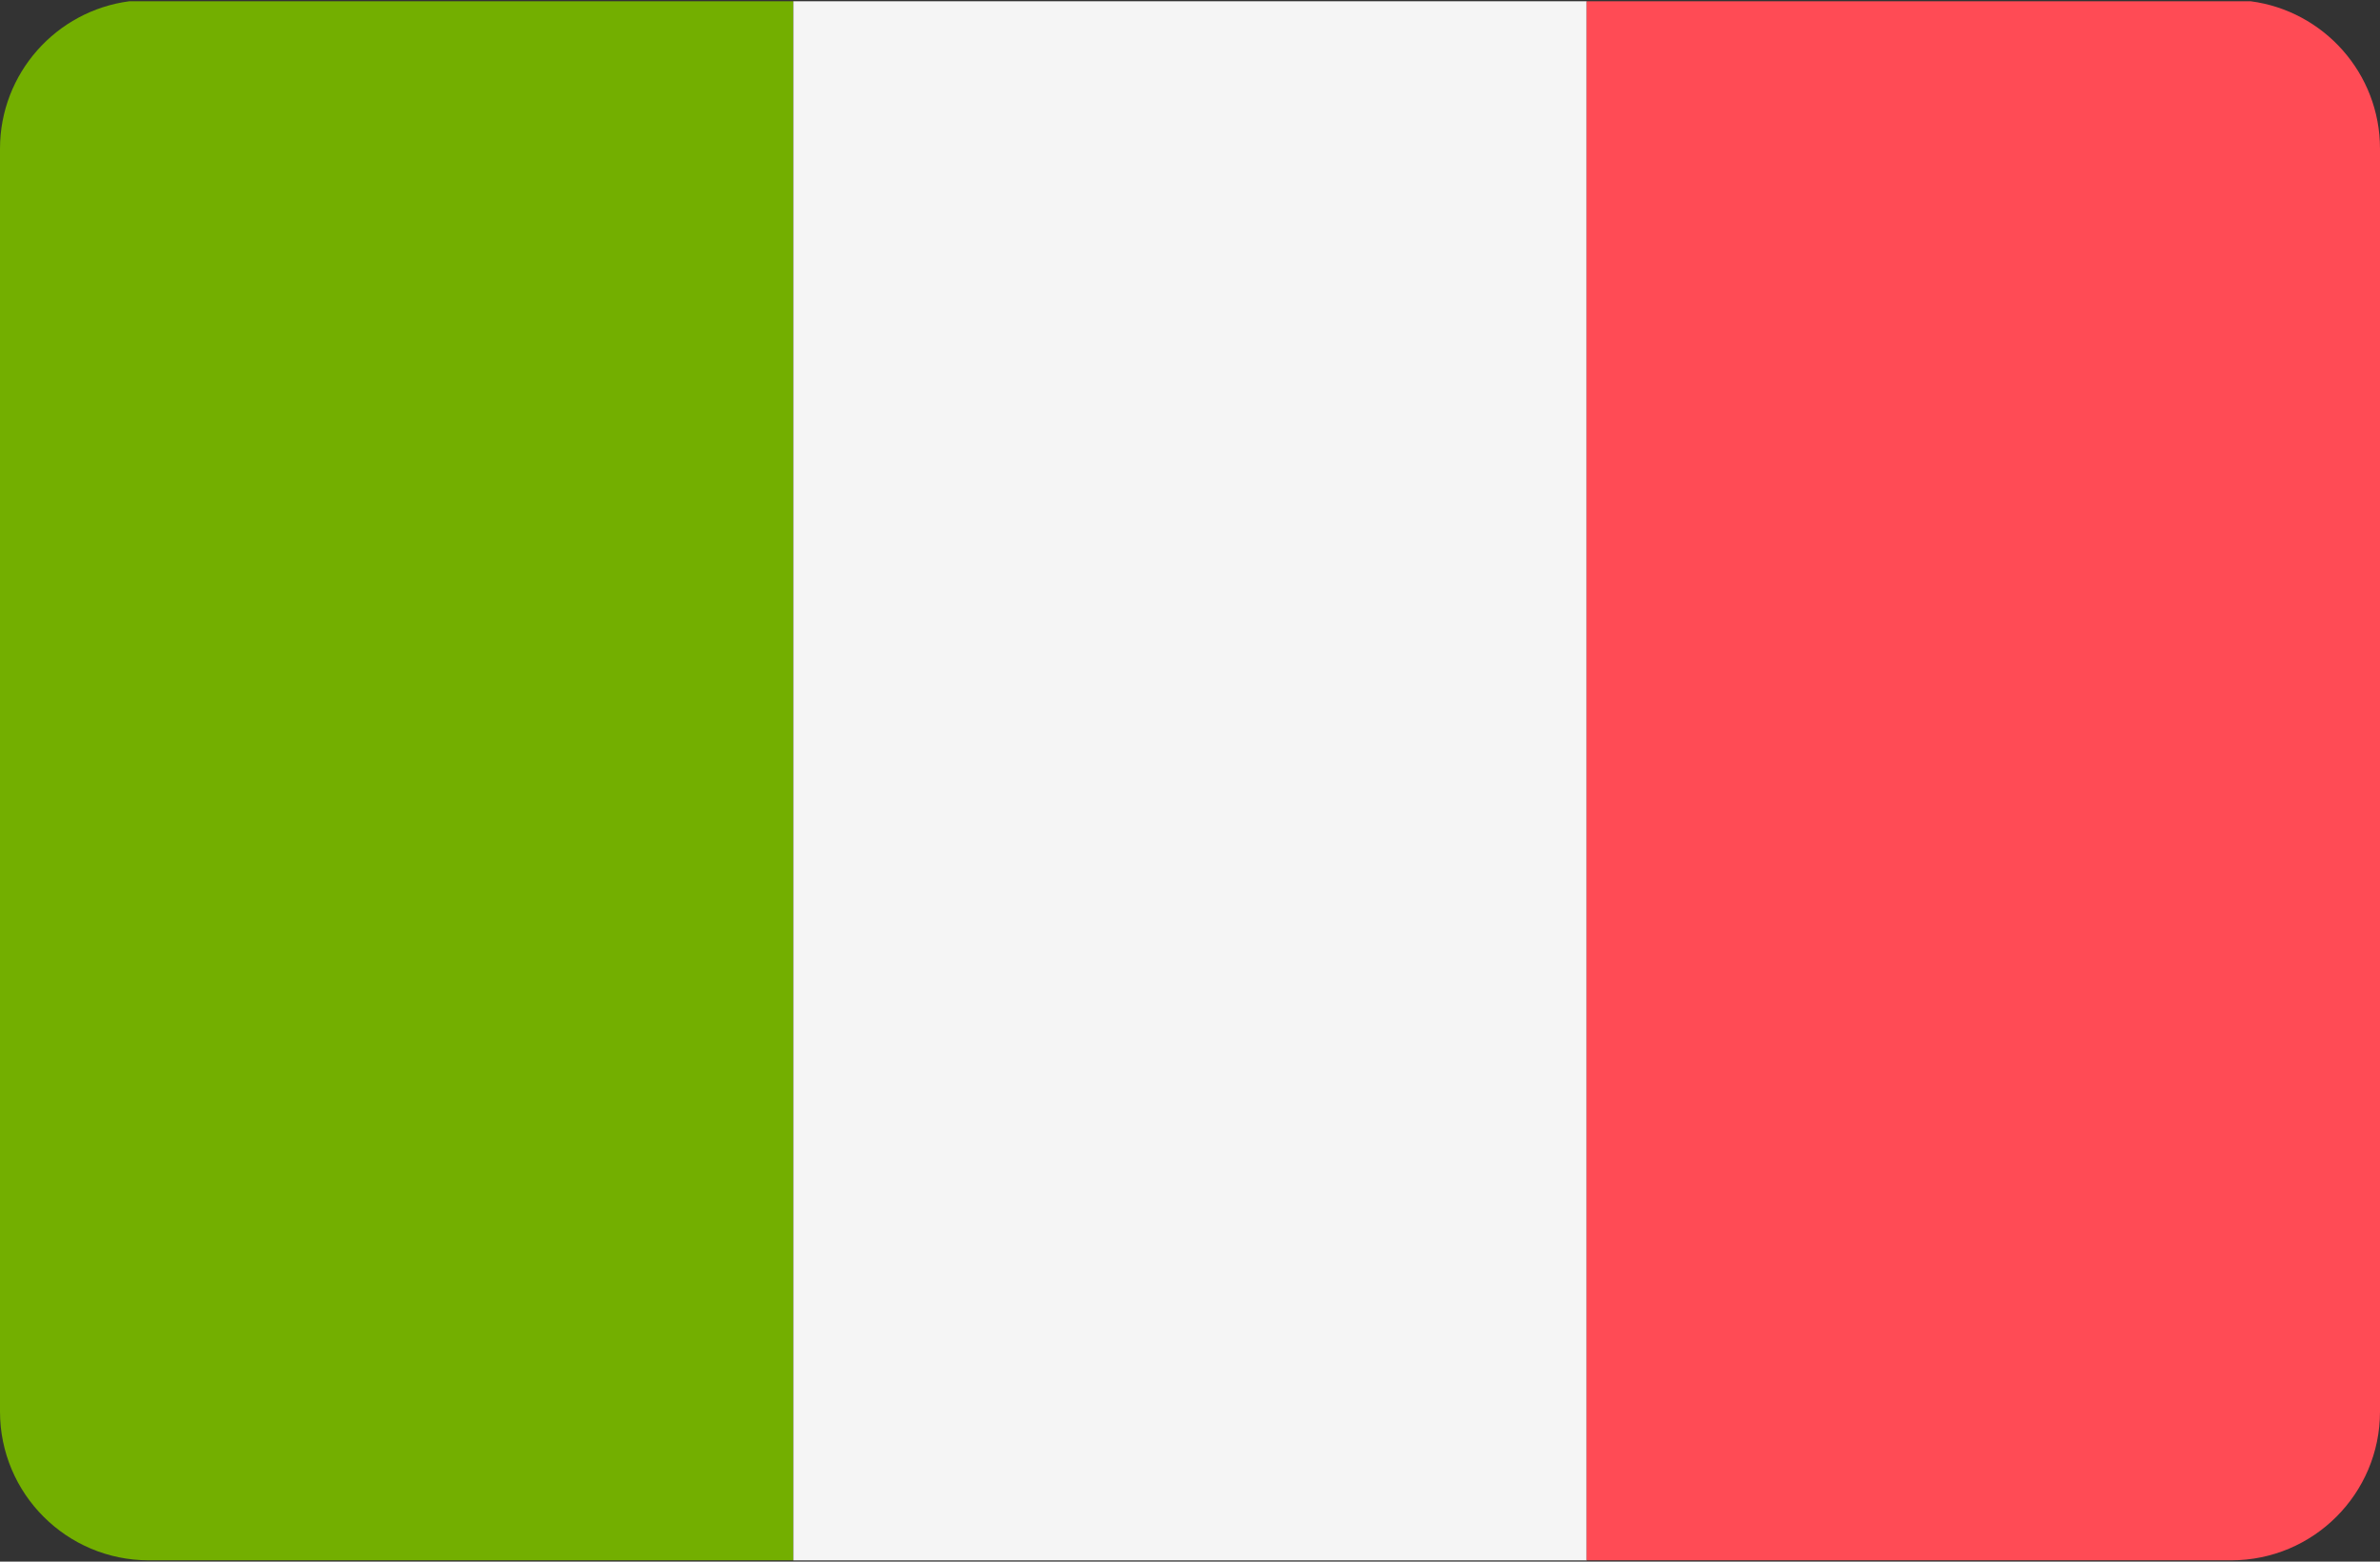
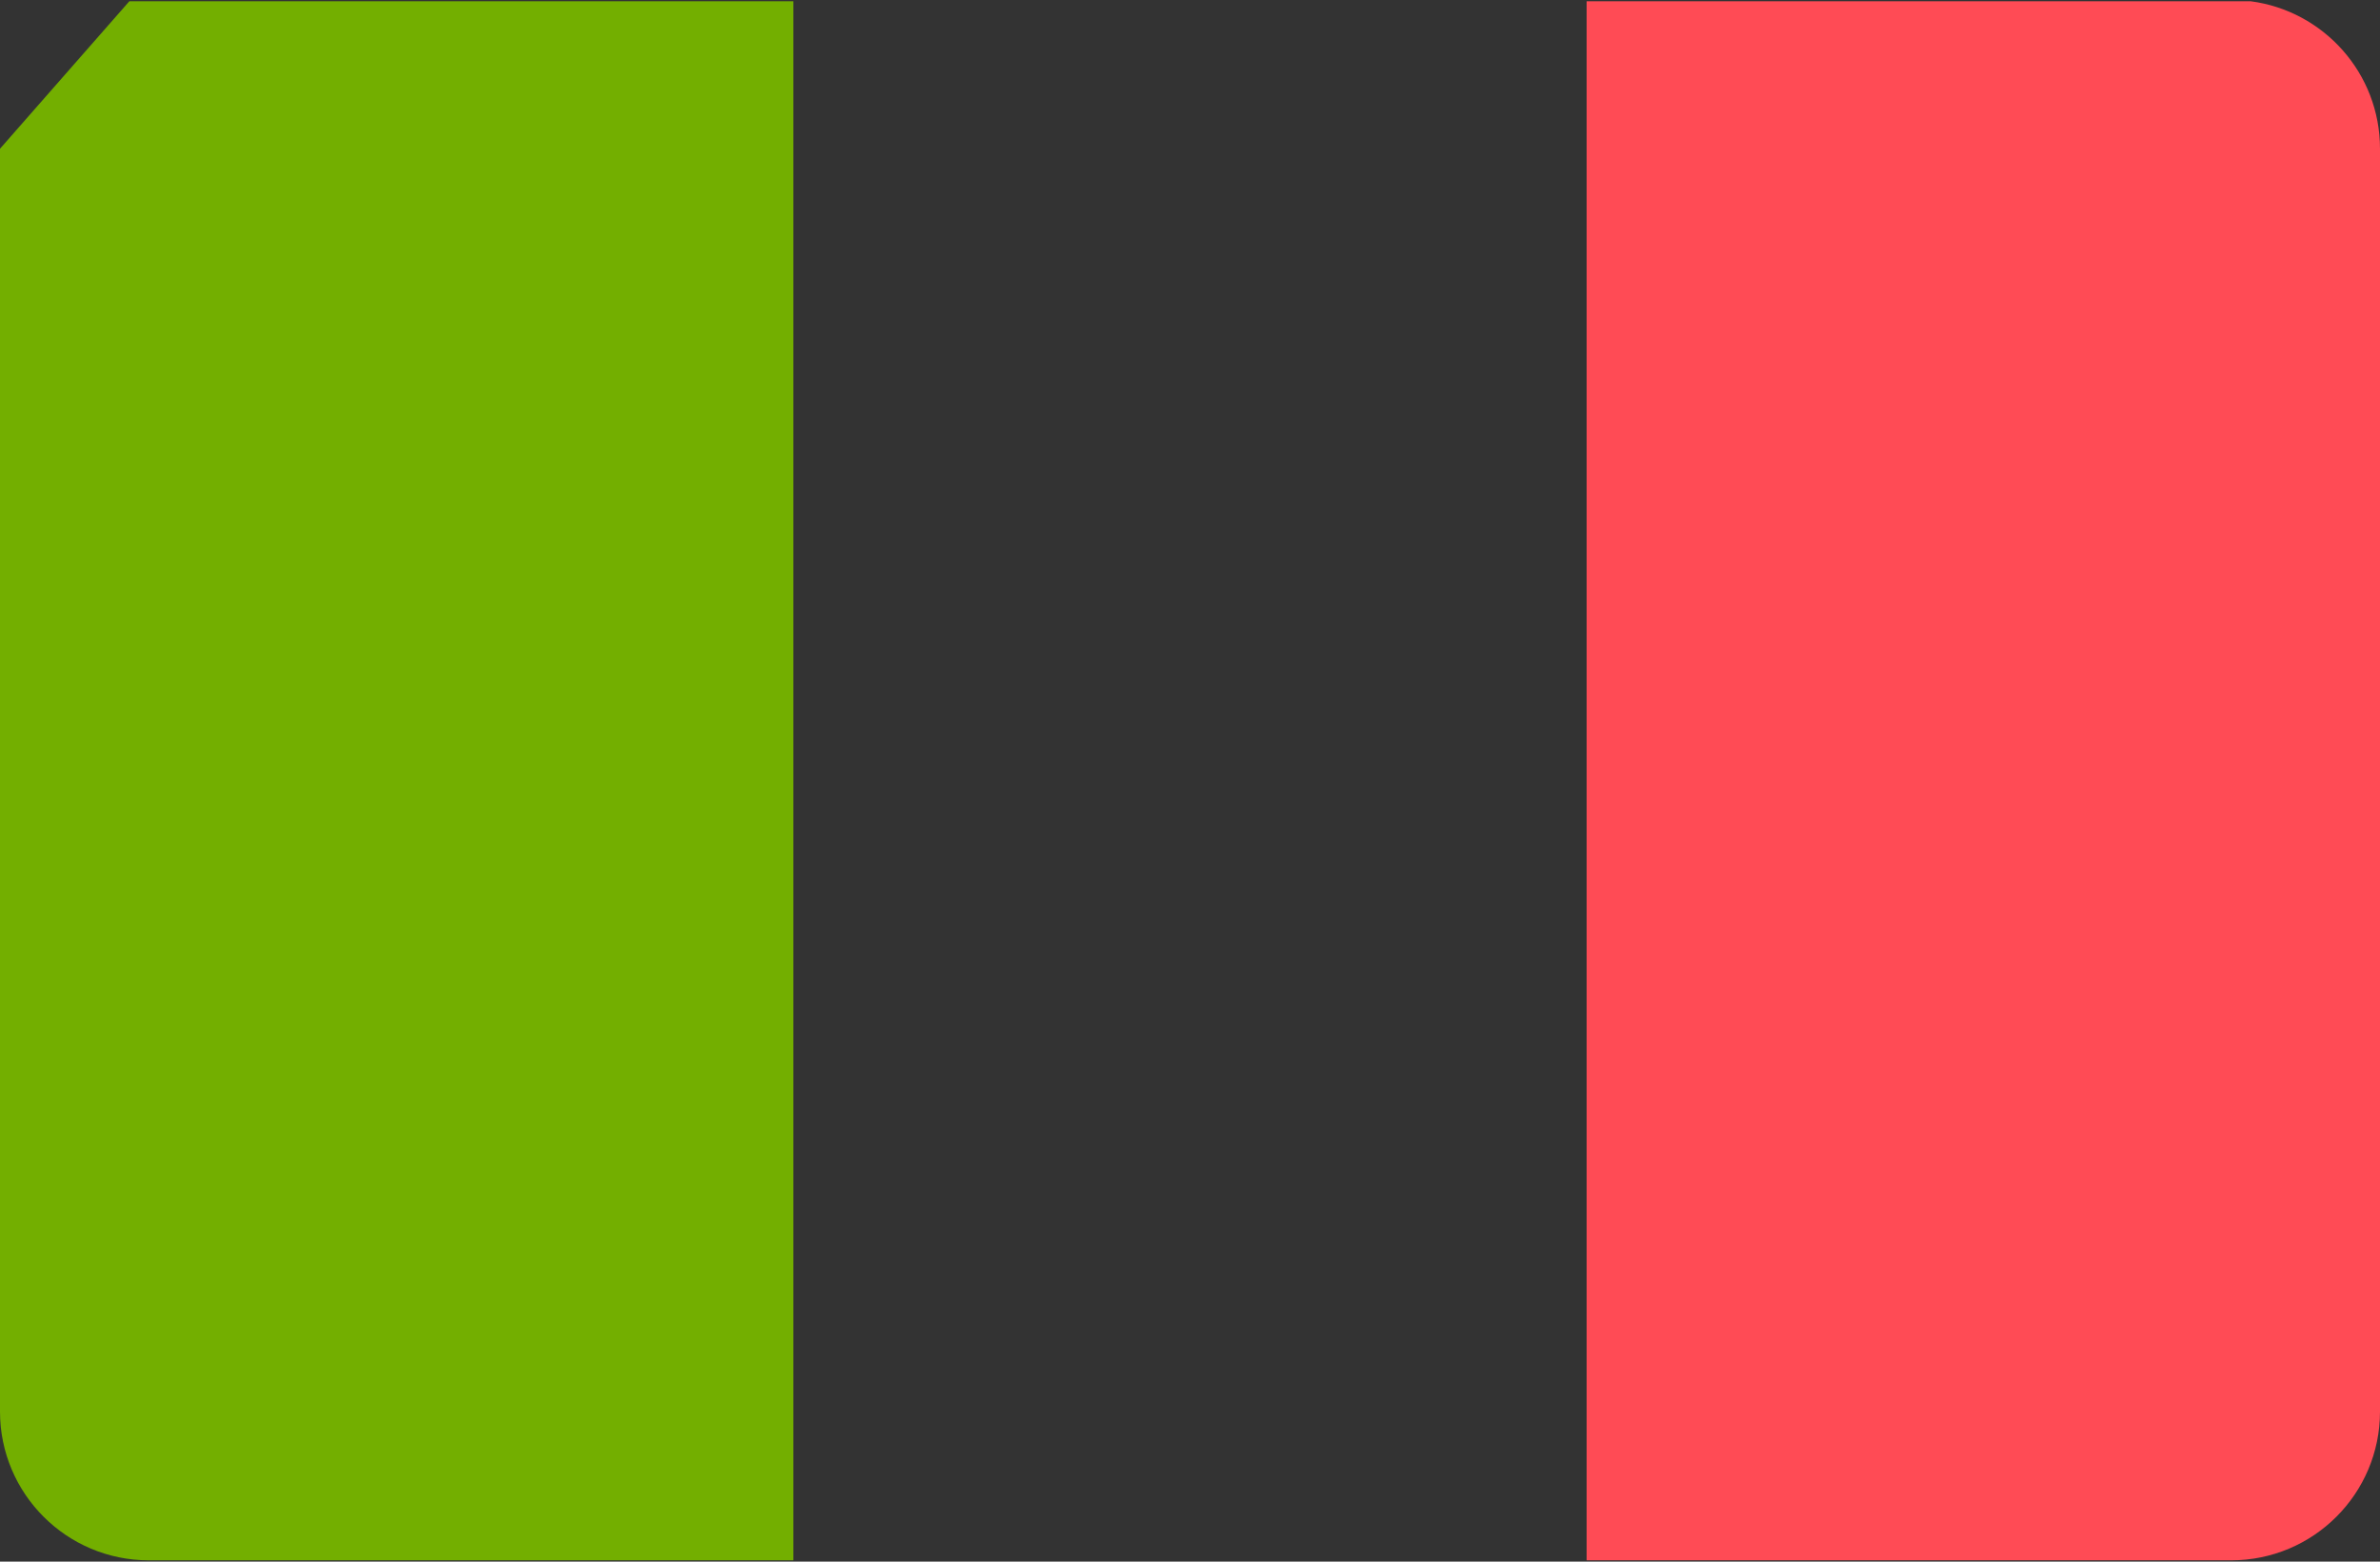
<svg xmlns="http://www.w3.org/2000/svg" width="100%" height="100%" viewBox="0 0 32 21" version="1.1" xml:space="preserve" style="fill-rule:evenodd;clip-rule:evenodd;stroke-linejoin:round;stroke-miterlimit:2;">
  <rect x="0" y="0" width="32" height="21" fill="#333333" stroke="none" />
-   <path d="M1.739,0.017l8.928,0l-0,20.965l-8.667,0c-1.104,0 -2,-0.896 -2,-2l-0,-16.982c-0,-1.015 0.758,-1.855 1.739,-1.983Z" style="fill:#73af00;fill-rule:nonzero;" />
-   <rect x="10.667" y="0.017" width="10.667" height="20.966" style="fill:#f5f5f5;" />
+   <path d="M1.739,0.017l8.928,0l-0,20.965l-8.667,0c-1.104,0 -2,-0.896 -2,-2l-0,-16.982Z" style="fill:#73af00;fill-rule:nonzero;" />
  <path d="M30.261,0.017c0.981,0.128 1.739,0.968 1.739,1.983l0,16.982c0,1.104 -0.896,2 -2,2l-8.667,0l0,-20.965l8.928,0Z" style="fill:#ff4b55;fill-rule:nonzero;" />
</svg>